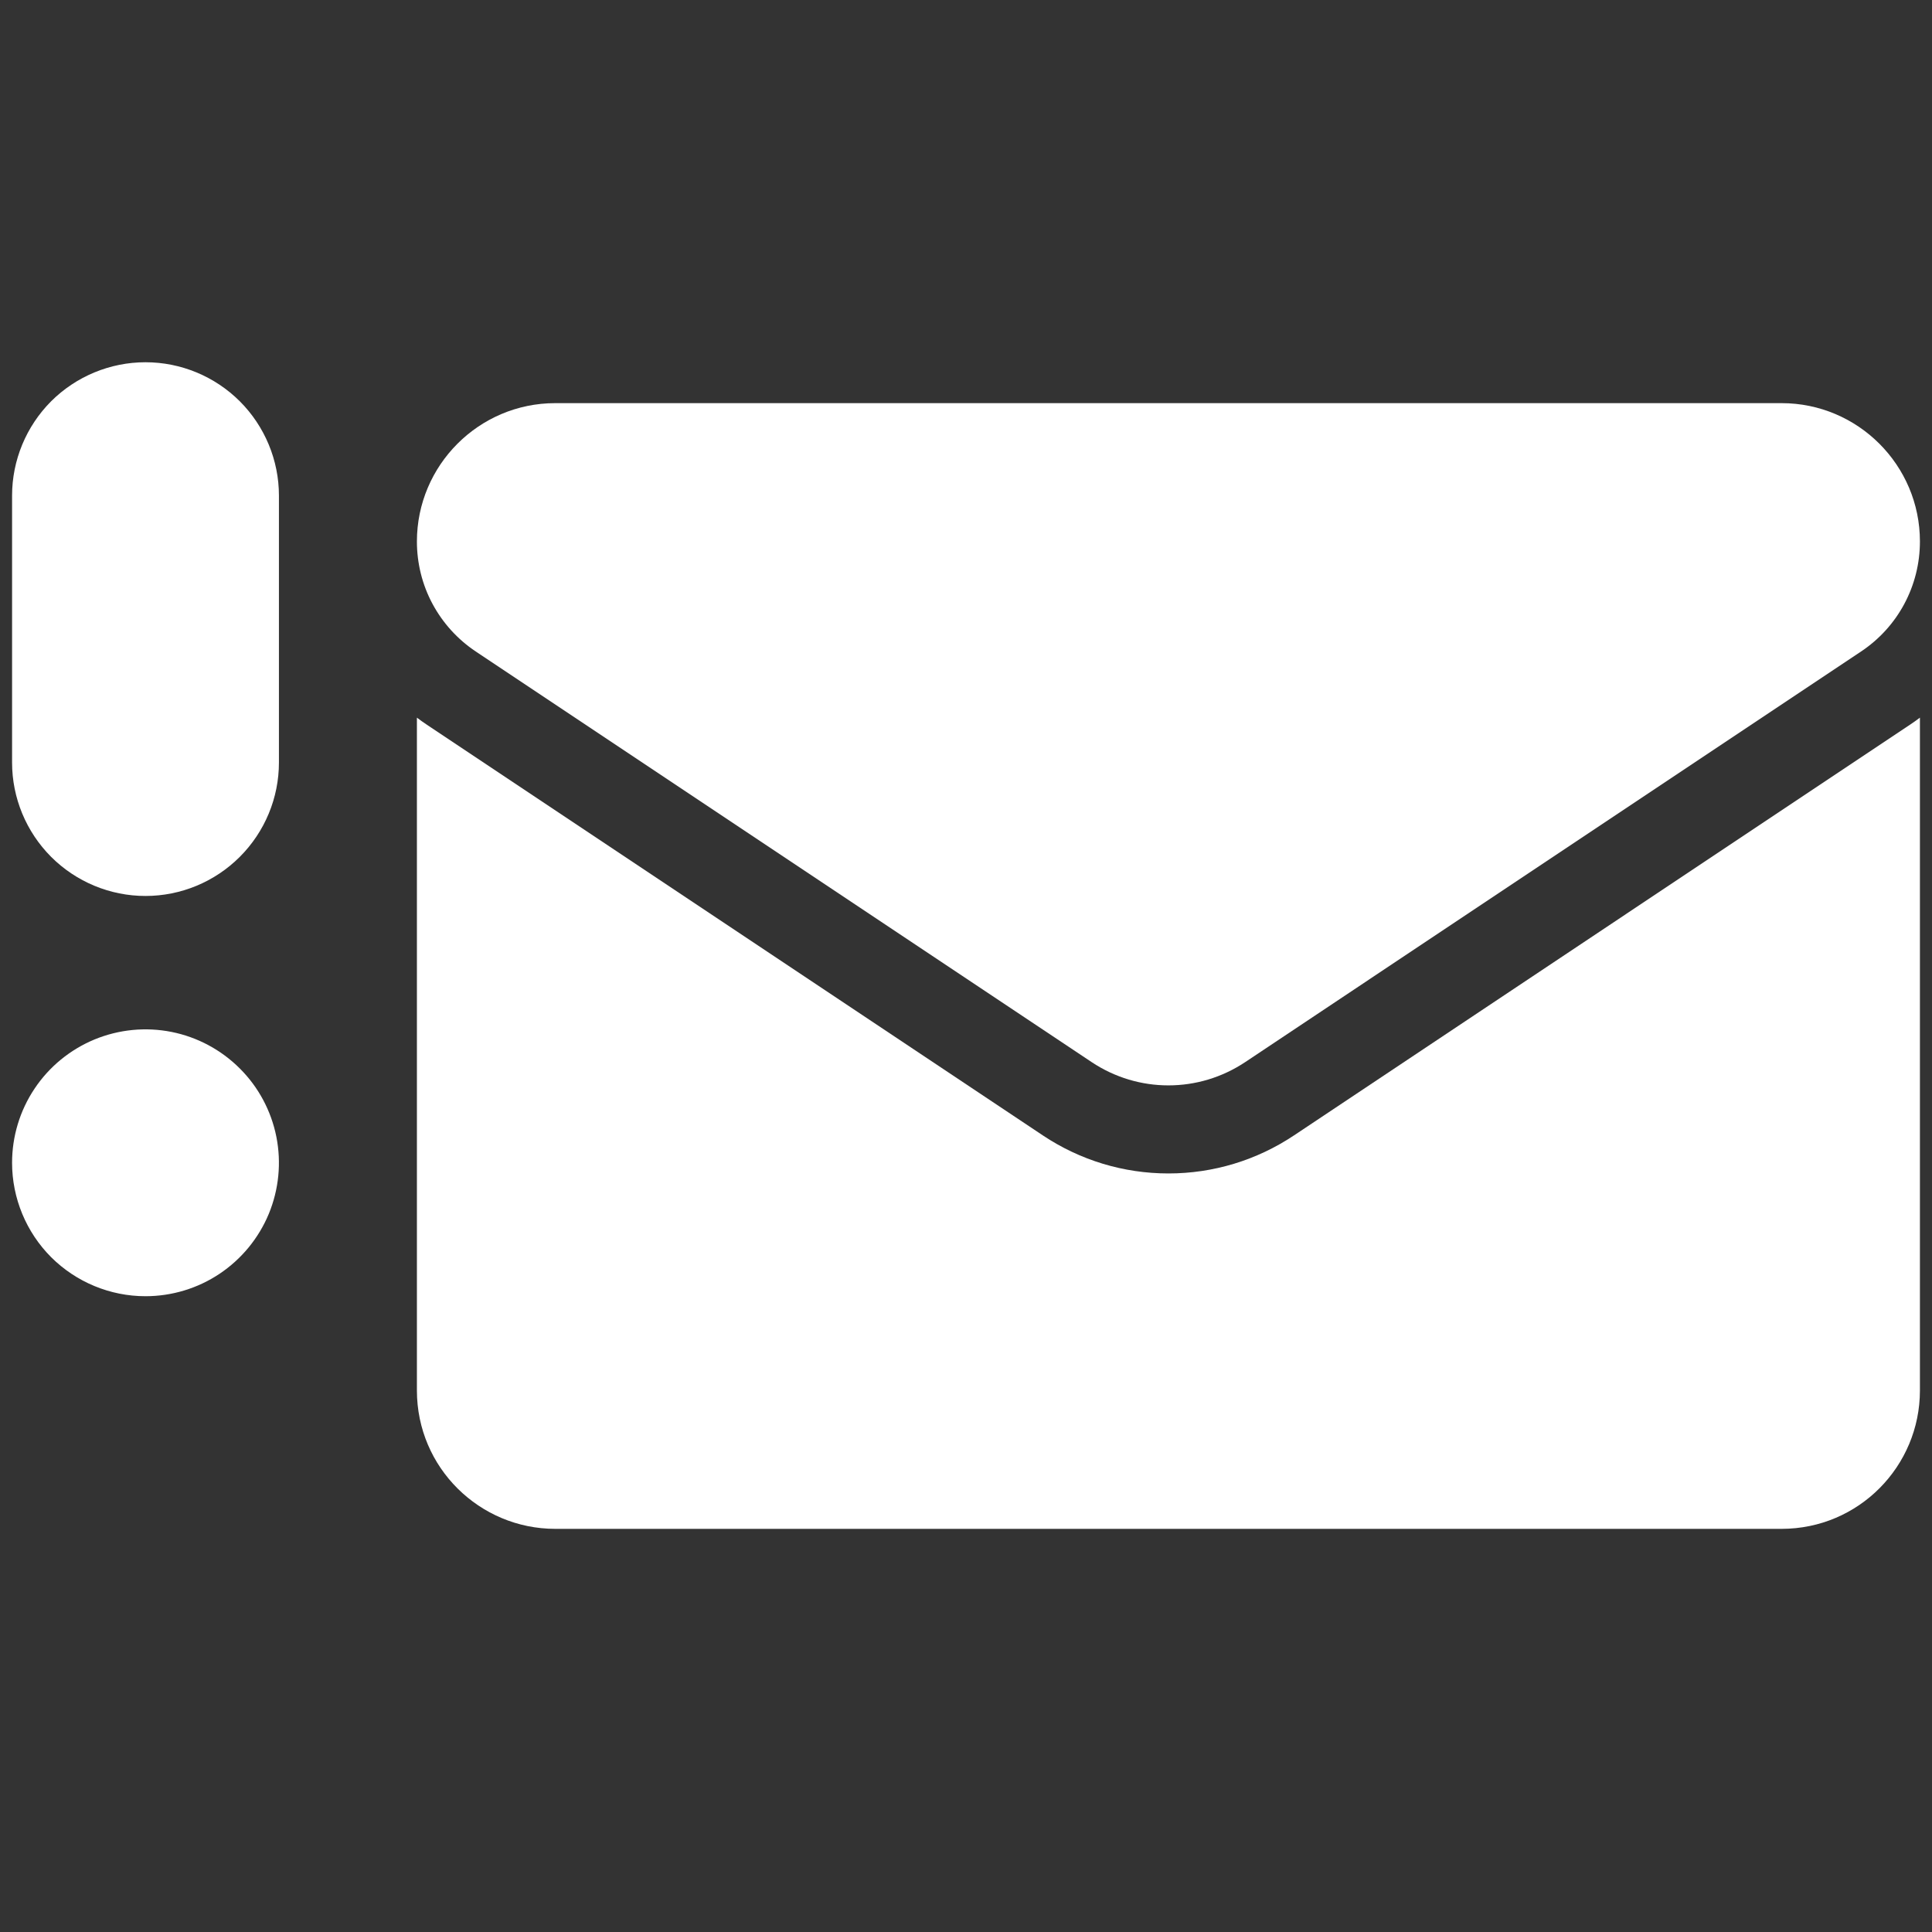
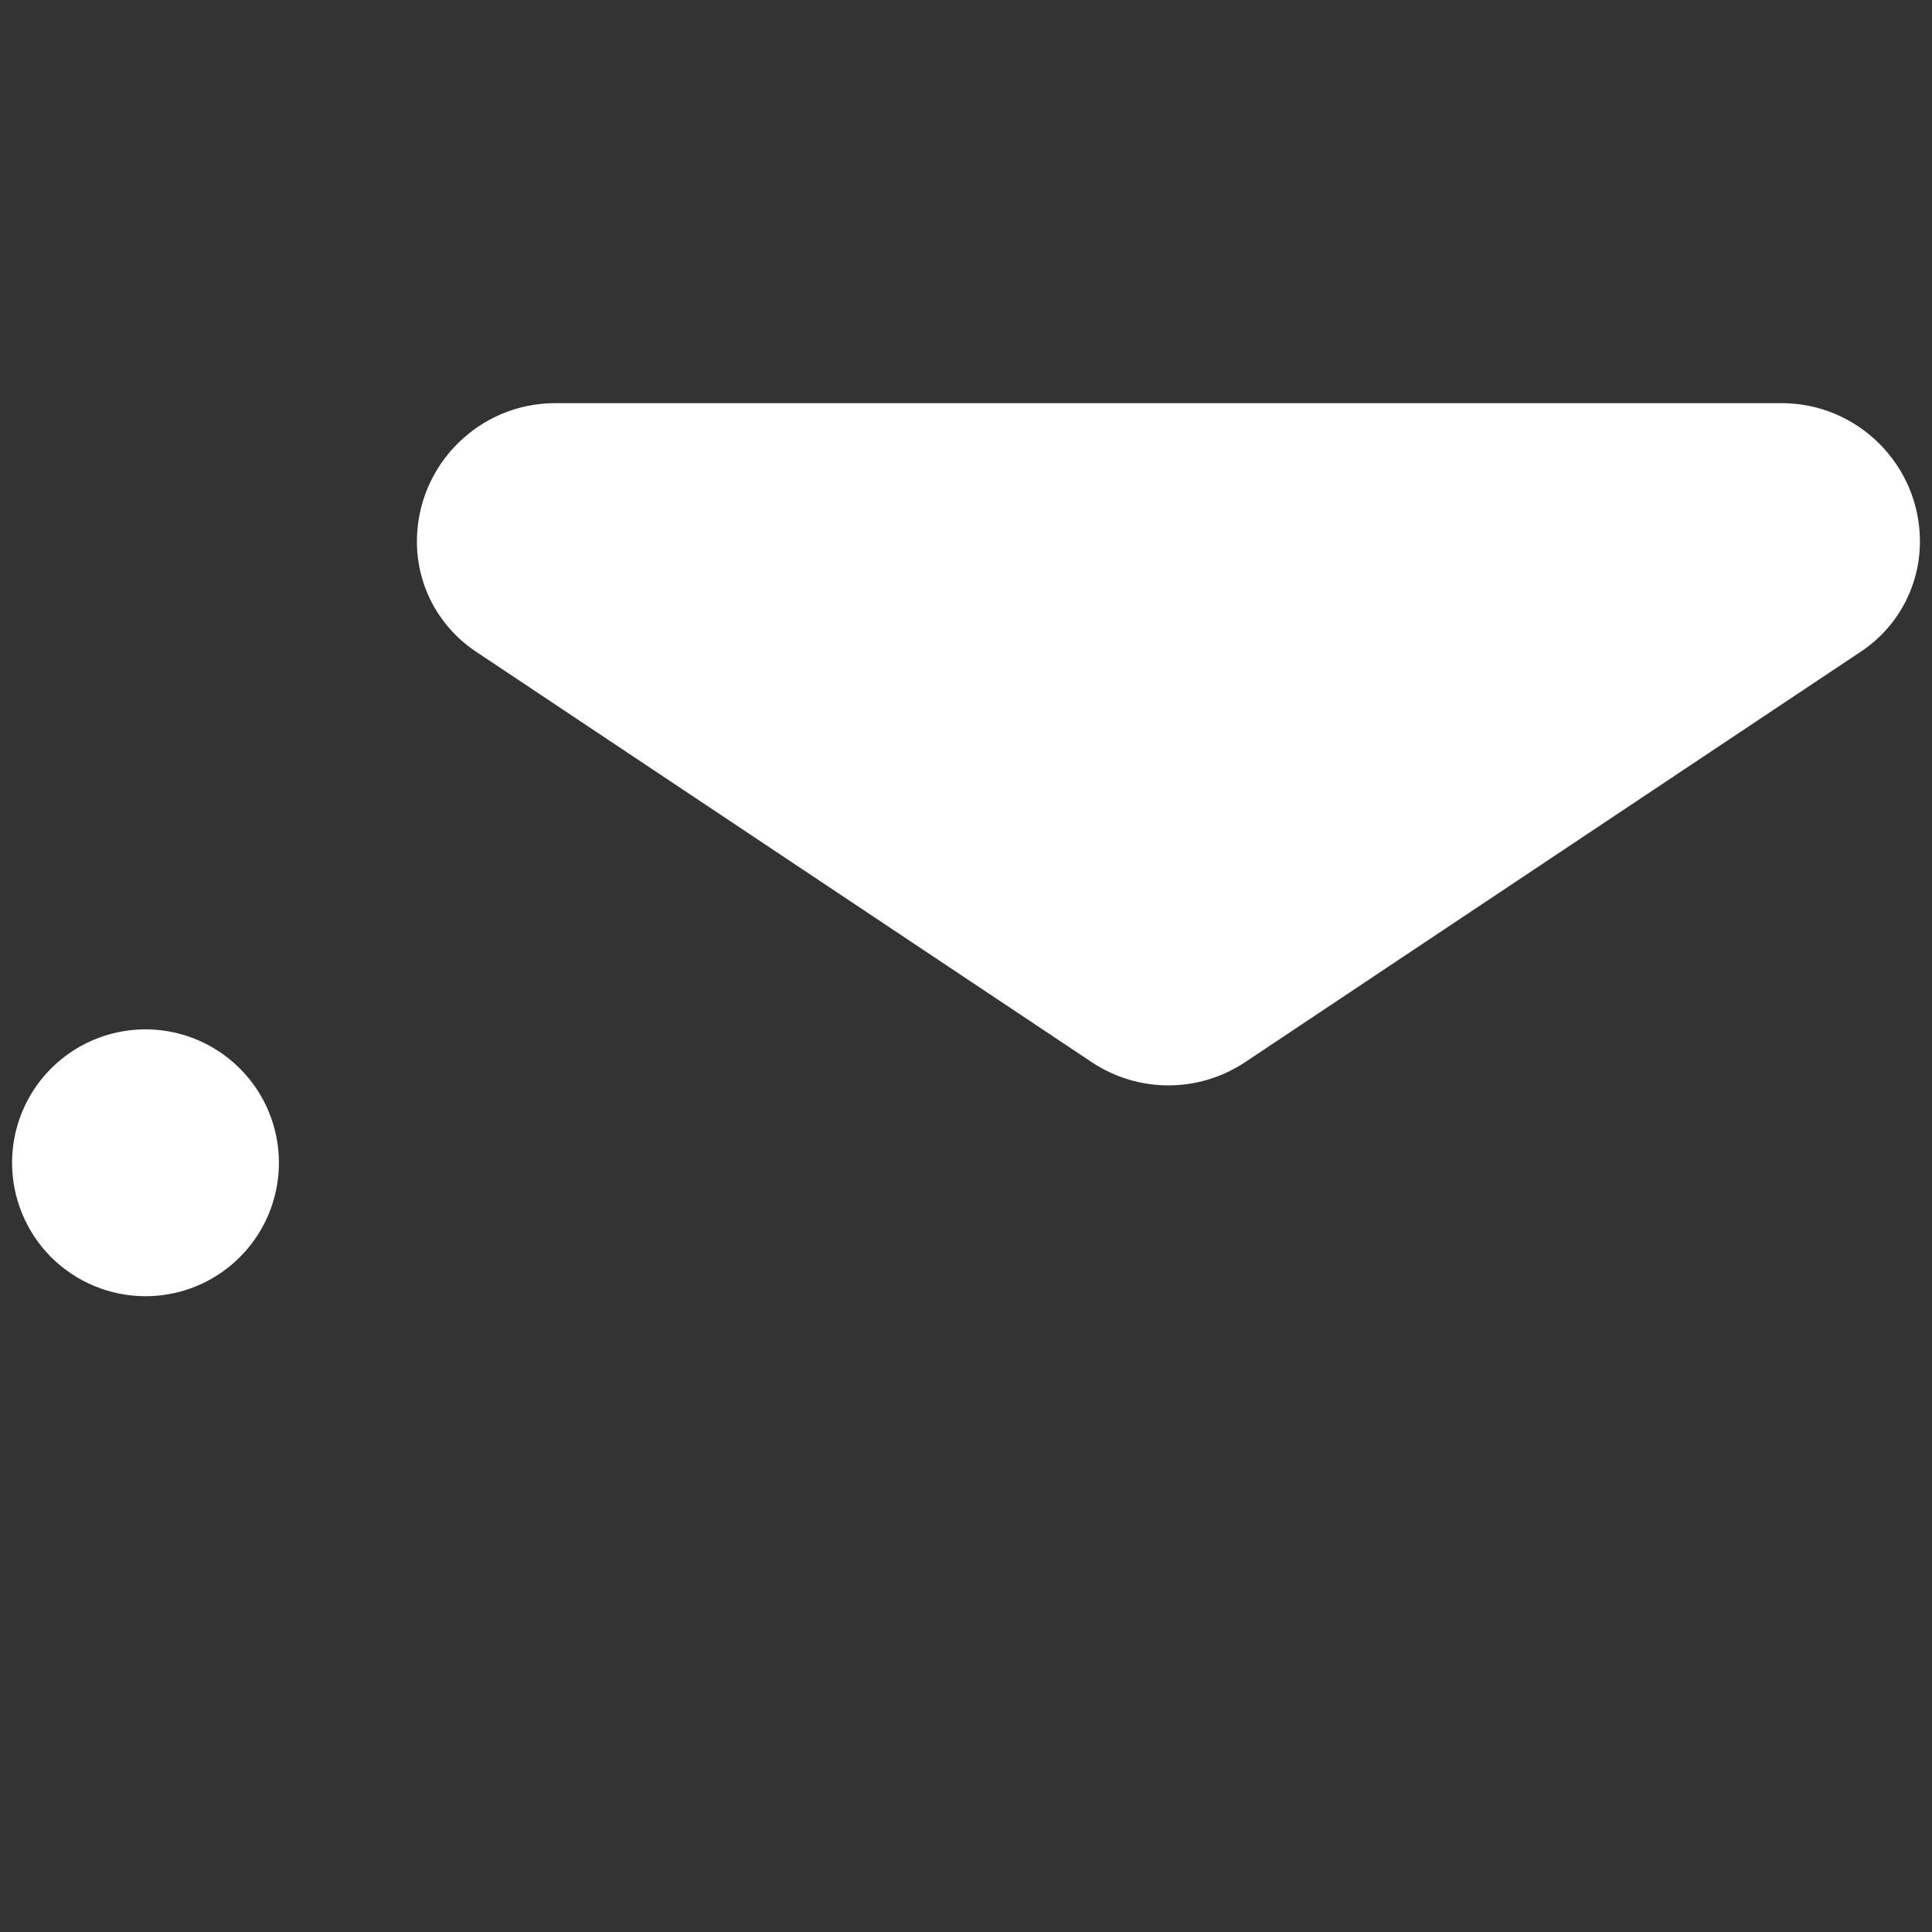
<svg xmlns="http://www.w3.org/2000/svg" width="24" height="24" viewBox="0 0 24 24" fill="none">
  <rect x="0" y="0" width="24" height="24" fill="#333333" stroke="none" />
  <g clip-path="url(#clip0_8699_59816)">
-     <path d="M0.635 4.985C0.325 5.296 0.15 5.718 0.15 6.157V9.472C0.15 9.912 0.325 10.333 0.635 10.644C0.946 10.955 1.368 11.13 1.807 11.13C2.247 11.13 2.668 10.955 2.979 10.644C3.29 10.333 3.465 9.912 3.465 9.472V6.157C3.465 5.718 3.29 5.296 2.979 4.985C2.668 4.675 2.247 4.5 1.807 4.5C1.368 4.5 0.946 4.675 0.635 4.985Z" fill="white" />
    <path d="M0.429 13.524C0.247 13.796 0.15 14.117 0.15 14.444C0.15 14.884 0.325 15.306 0.635 15.617C0.946 15.927 1.368 16.102 1.807 16.102C2.135 16.102 2.456 16.005 2.728 15.823C3.001 15.64 3.213 15.382 3.339 15.079C3.464 14.776 3.497 14.443 3.433 14.121C3.369 13.8 3.211 13.504 2.979 13.273C2.747 13.041 2.452 12.883 2.131 12.819C1.809 12.755 1.476 12.788 1.173 12.913C0.87 13.039 0.611 13.251 0.429 13.524Z" fill="white" />
-     <path d="M16.075 14.104C15.61 14.414 15.071 14.577 14.515 14.577C13.958 14.577 13.419 14.414 12.954 14.104L5.303 9.003C5.261 8.975 5.22 8.946 5.179 8.915V17.273C5.179 18.231 5.957 18.992 6.898 18.992H22.131C23.09 18.992 23.85 18.214 23.85 17.273V8.915C23.809 8.946 23.768 8.975 23.726 9.003L16.075 14.104Z" fill="white" />
    <path d="M5.91 8.093L13.561 13.194C13.851 13.387 14.183 13.483 14.514 13.483C14.847 13.483 15.178 13.387 15.468 13.194L23.119 8.093C23.577 7.788 23.85 7.277 23.85 6.726C23.85 5.779 23.079 5.008 22.132 5.008H6.897C5.95 5.008 5.179 5.779 5.179 6.727C5.179 6.997 5.245 7.264 5.373 7.502C5.501 7.74 5.685 7.943 5.91 8.093Z" fill="white" />
  </g>
  <defs>
    <clipPath id="clip0_8699_59816">
      <rect width="24" height="24" fill="white" />
    </clipPath>
  </defs>
</svg>